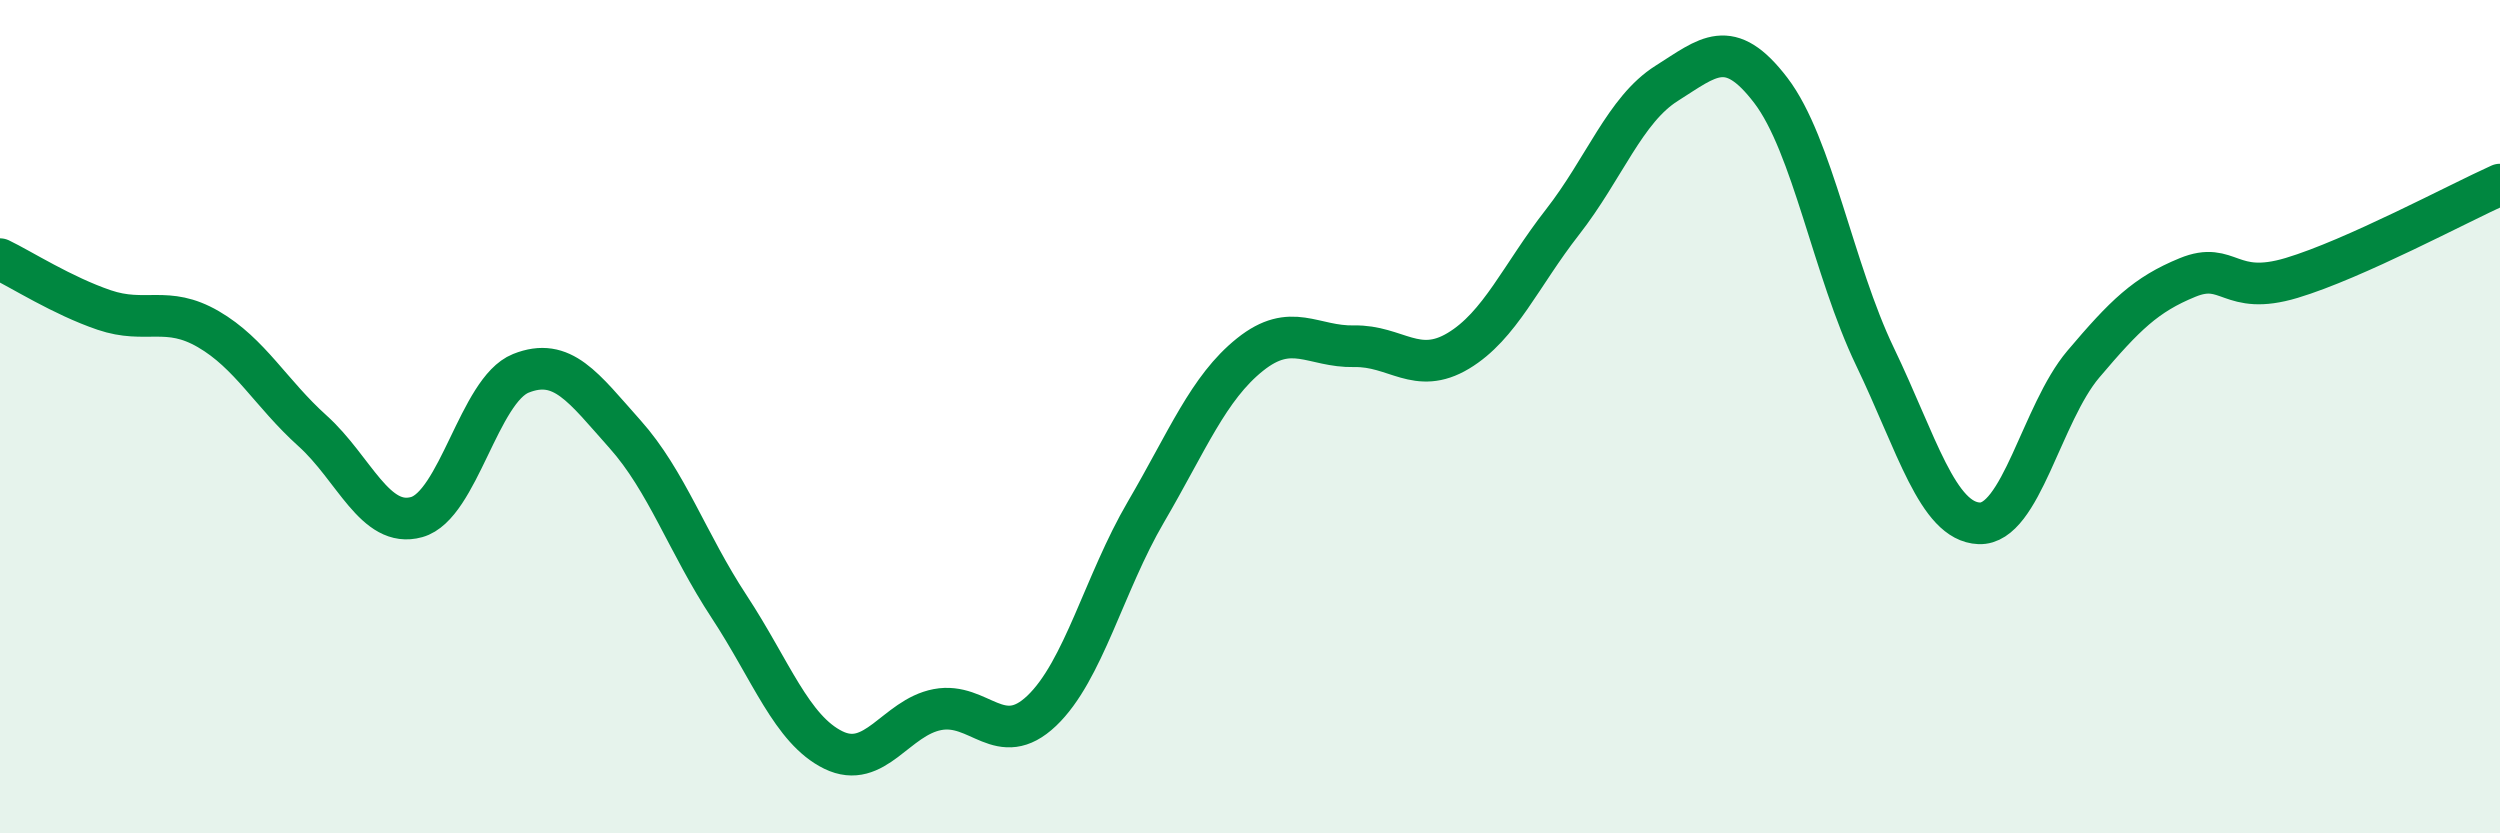
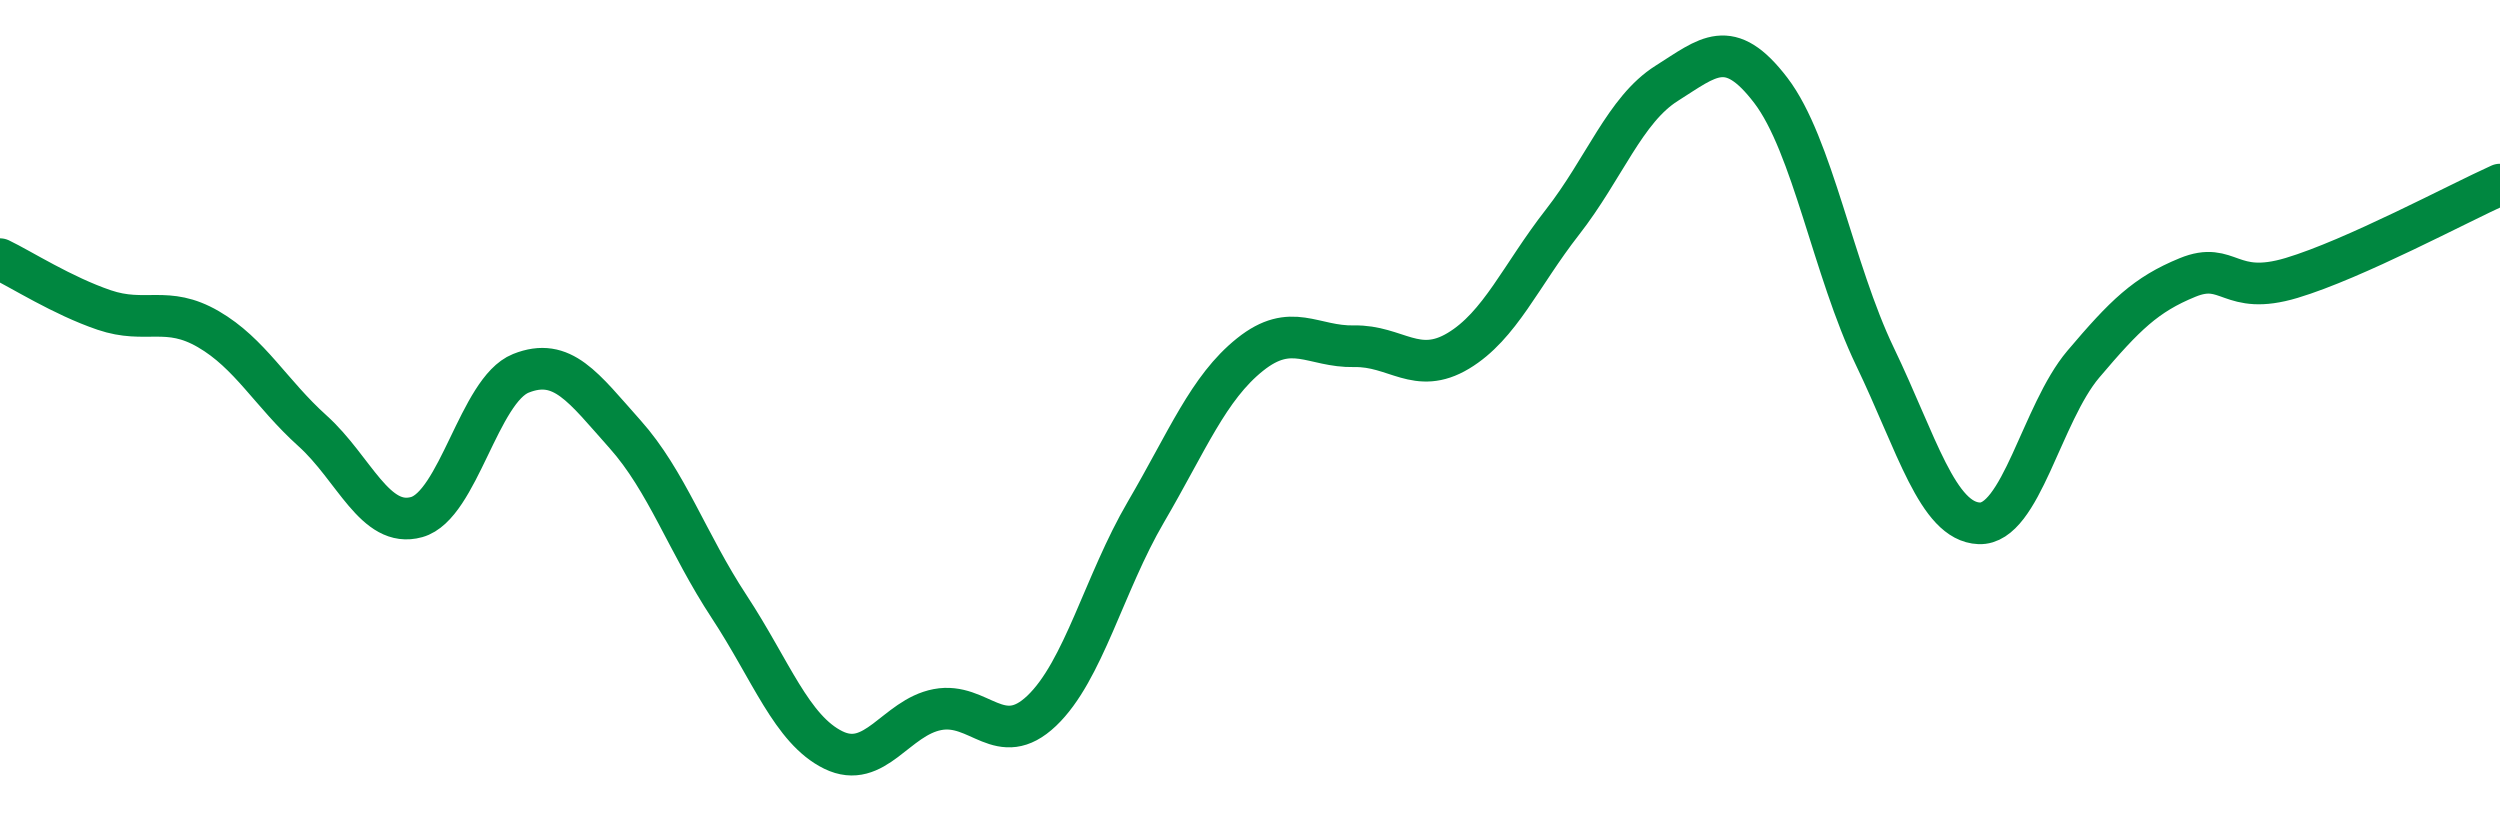
<svg xmlns="http://www.w3.org/2000/svg" width="60" height="20" viewBox="0 0 60 20">
-   <path d="M 0,6.22 C 0.5,6.46 1.5,7.1 2.5,7.44 C 3.5,7.78 4,7.32 5,7.9 C 6,8.48 6.5,9.44 7.5,10.34 C 8.5,11.24 9,12.69 10,12.41 C 11,12.13 11.5,9.36 12.5,8.96 C 13.5,8.56 14,9.3 15,10.42 C 16,11.54 16.5,13.04 17.5,14.56 C 18.5,16.08 19,17.51 20,18 C 21,18.49 21.5,17.22 22.5,17.03 C 23.5,16.84 24,18.01 25,17.06 C 26,16.11 26.5,14 27.5,12.29 C 28.5,10.58 29,9.31 30,8.51 C 31,7.71 31.5,8.33 32.5,8.31 C 33.5,8.29 34,9.02 35,8.42 C 36,7.82 36.5,6.61 37.5,5.33 C 38.5,4.05 39,2.63 40,2 C 41,1.37 41.5,0.86 42.5,2.17 C 43.5,3.48 44,6.48 45,8.56 C 46,10.64 46.5,12.52 47.5,12.56 C 48.5,12.6 49,9.92 50,8.74 C 51,7.56 51.5,7.07 52.5,6.66 C 53.5,6.25 53.5,7.12 55,6.67 C 56.5,6.22 59,4.88 60,4.43L60 20L0 20Z" fill="#008740" opacity="0.1" stroke-linecap="round" stroke-linejoin="round" />
  <path d="M 0,6.22 C 0.5,6.46 1.5,7.1 2.5,7.44 C 3.5,7.78 4,7.32 5,7.9 C 6,8.48 6.5,9.44 7.5,10.34 C 8.5,11.24 9,12.69 10,12.41 C 11,12.13 11.5,9.36 12.5,8.96 C 13.5,8.56 14,9.3 15,10.42 C 16,11.54 16.5,13.04 17.5,14.56 C 18.5,16.08 19,17.51 20,18 C 21,18.49 21.5,17.22 22.5,17.03 C 23.5,16.84 24,18.01 25,17.06 C 26,16.11 26.5,14 27.5,12.29 C 28.5,10.58 29,9.31 30,8.51 C 31,7.71 31.5,8.33 32.5,8.31 C 33.5,8.29 34,9.02 35,8.42 C 36,7.82 36.5,6.61 37.5,5.33 C 38.5,4.05 39,2.63 40,2 C 41,1.37 41.5,0.86 42.5,2.17 C 43.5,3.48 44,6.48 45,8.56 C 46,10.64 46.5,12.52 47.5,12.56 C 48.5,12.6 49,9.92 50,8.74 C 51,7.56 51.5,7.07 52.5,6.66 C 53.5,6.25 53.5,7.12 55,6.67 C 56.5,6.22 59,4.88 60,4.43" stroke="#008740" stroke-width="1" fill="none" stroke-linecap="round" stroke-linejoin="round" />
</svg>